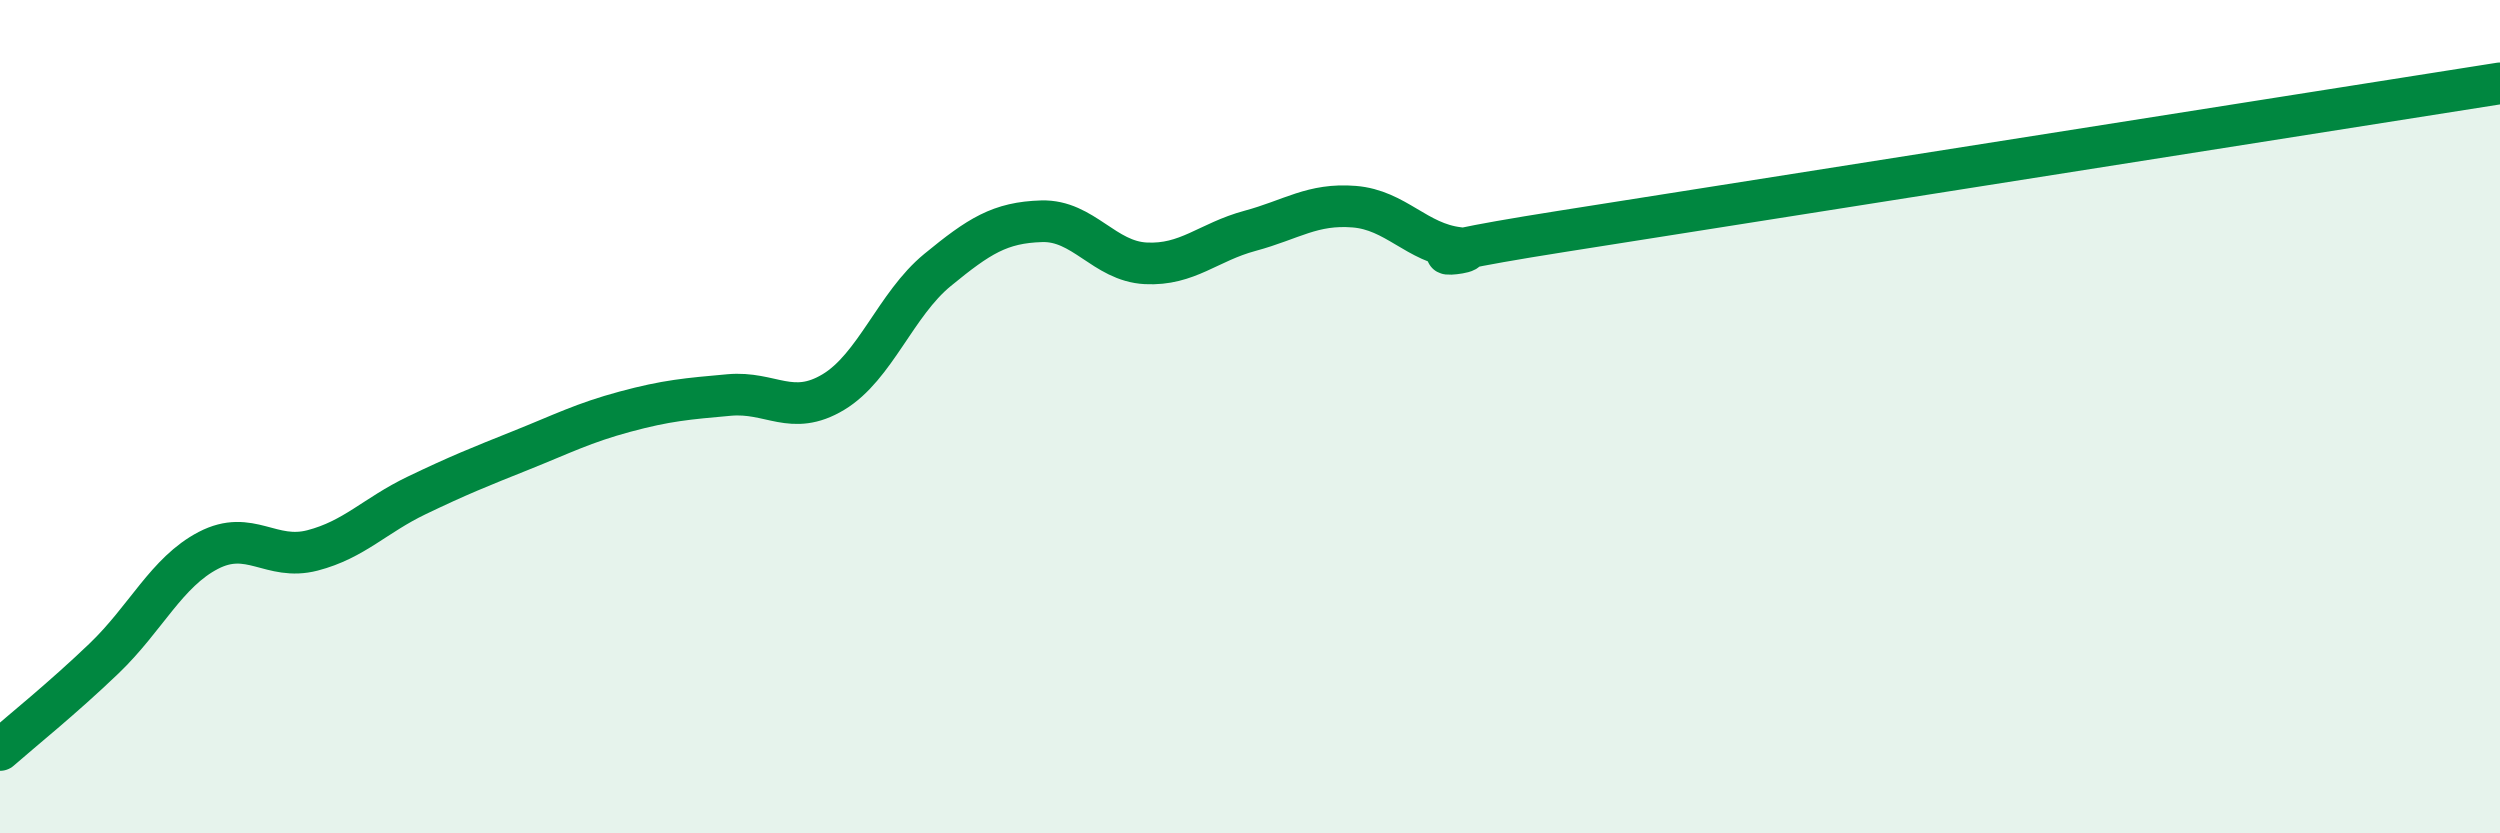
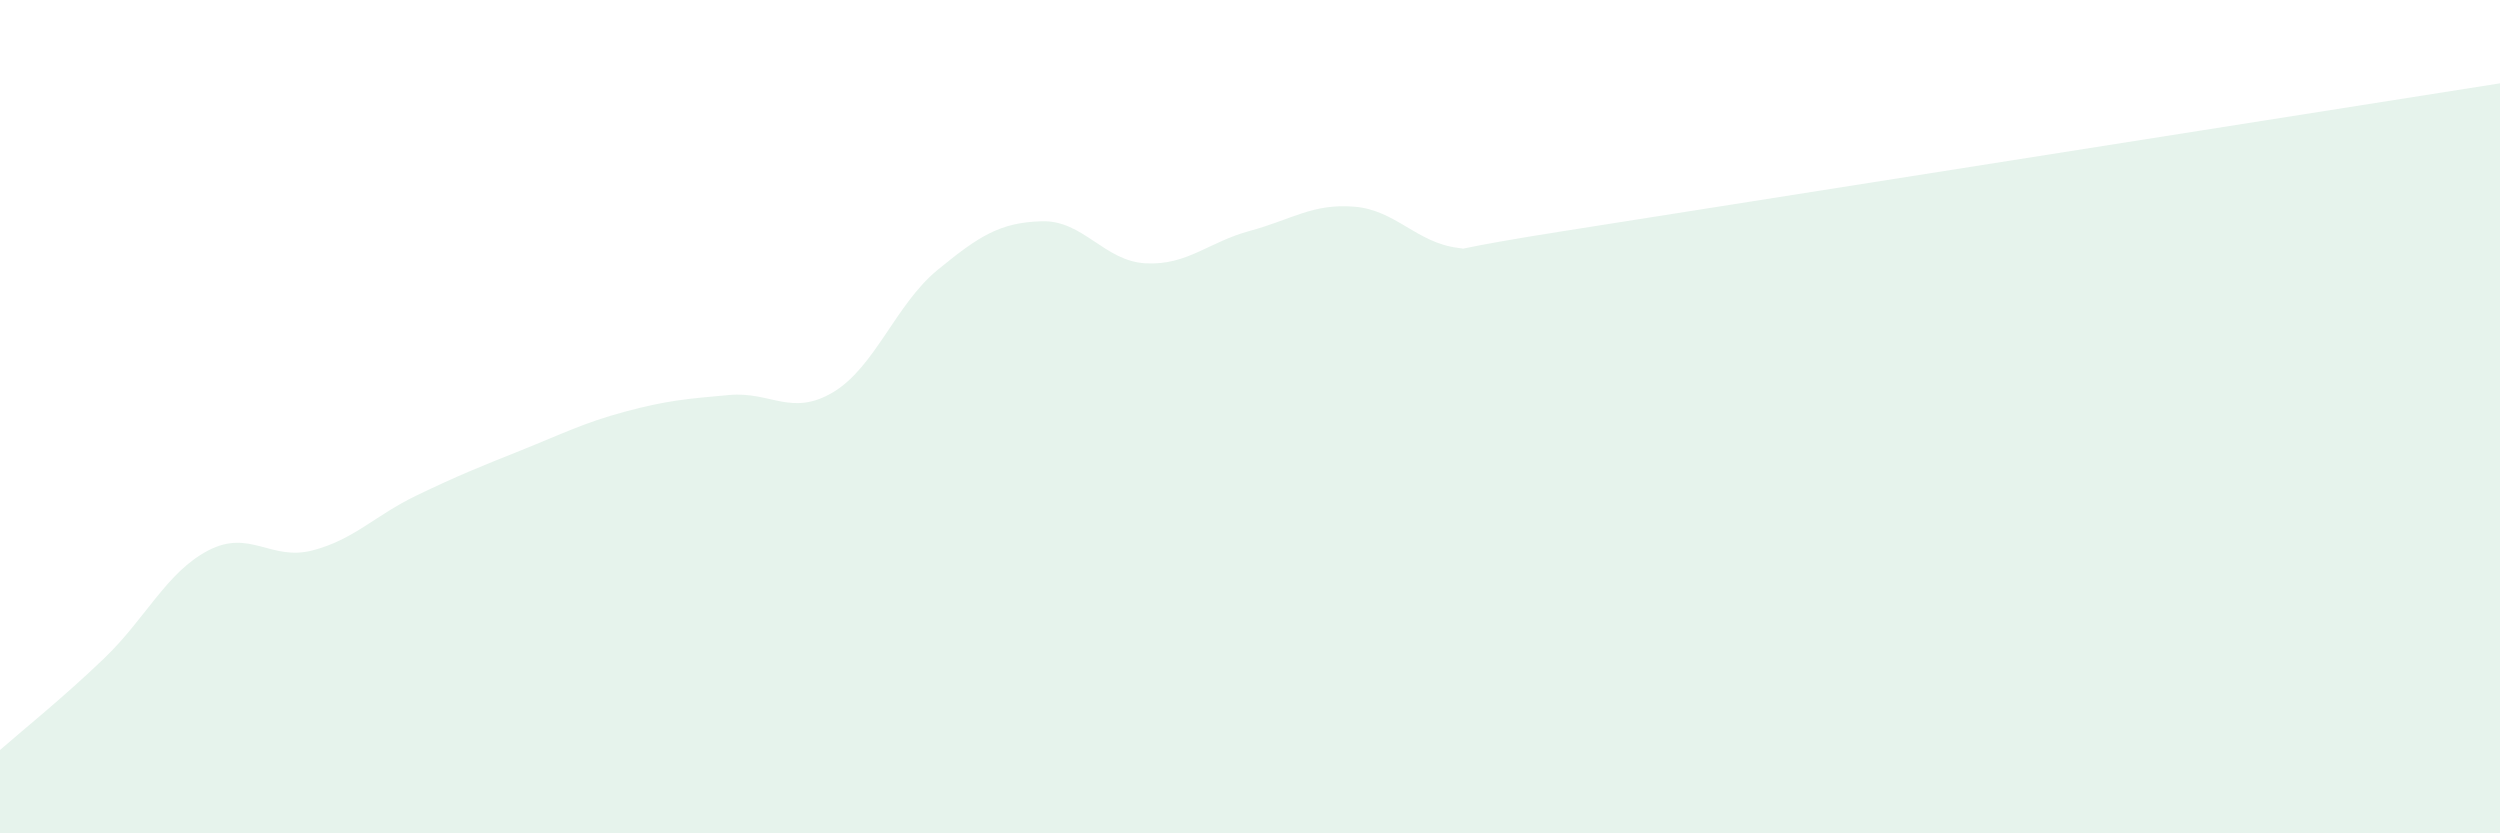
<svg xmlns="http://www.w3.org/2000/svg" width="60" height="20" viewBox="0 0 60 20">
  <path d="M 0,18 C 0.5,17.56 1.5,16.76 2.5,15.8 C 3.5,14.84 4,13.73 5,13.21 C 6,12.69 6.5,13.47 7.5,13.21 C 8.5,12.95 9,12.37 10,11.89 C 11,11.41 11.5,11.21 12.5,10.81 C 13.5,10.41 14,10.15 15,9.88 C 16,9.61 16.5,9.57 17.5,9.48 C 18.5,9.39 19,10.01 20,9.41 C 21,8.81 21.5,7.3 22.5,6.48 C 23.5,5.66 24,5.34 25,5.31 C 26,5.28 26.5,6.27 27.5,6.32 C 28.5,6.37 29,5.81 30,5.54 C 31,5.27 31.5,4.88 32.5,4.96 C 33.5,5.04 34,5.83 35,5.95 C 36,6.07 32.5,6.34 37.5,5.55 C 42.5,4.76 55.5,2.71 60,2L60 20L0 20Z" fill="#008740" opacity="0.1" stroke-linecap="round" stroke-linejoin="round" />
-   <path d="M 0,18 C 0.5,17.56 1.5,16.76 2.5,15.8 C 3.5,14.84 4,13.73 5,13.21 C 6,12.69 6.5,13.47 7.5,13.21 C 8.5,12.95 9,12.37 10,11.89 C 11,11.41 11.5,11.21 12.5,10.81 C 13.5,10.41 14,10.15 15,9.88 C 16,9.61 16.5,9.57 17.5,9.48 C 18.5,9.39 19,10.01 20,9.41 C 21,8.81 21.5,7.3 22.5,6.48 C 23.5,5.66 24,5.34 25,5.31 C 26,5.28 26.5,6.27 27.5,6.32 C 28.5,6.37 29,5.81 30,5.54 C 31,5.27 31.5,4.88 32.5,4.96 C 33.5,5.04 34,5.83 35,5.95 C 36,6.07 32.5,6.34 37.5,5.55 C 42.5,4.76 55.5,2.71 60,2" stroke="#008740" stroke-width="1" fill="none" stroke-linecap="round" stroke-linejoin="round" />
</svg>